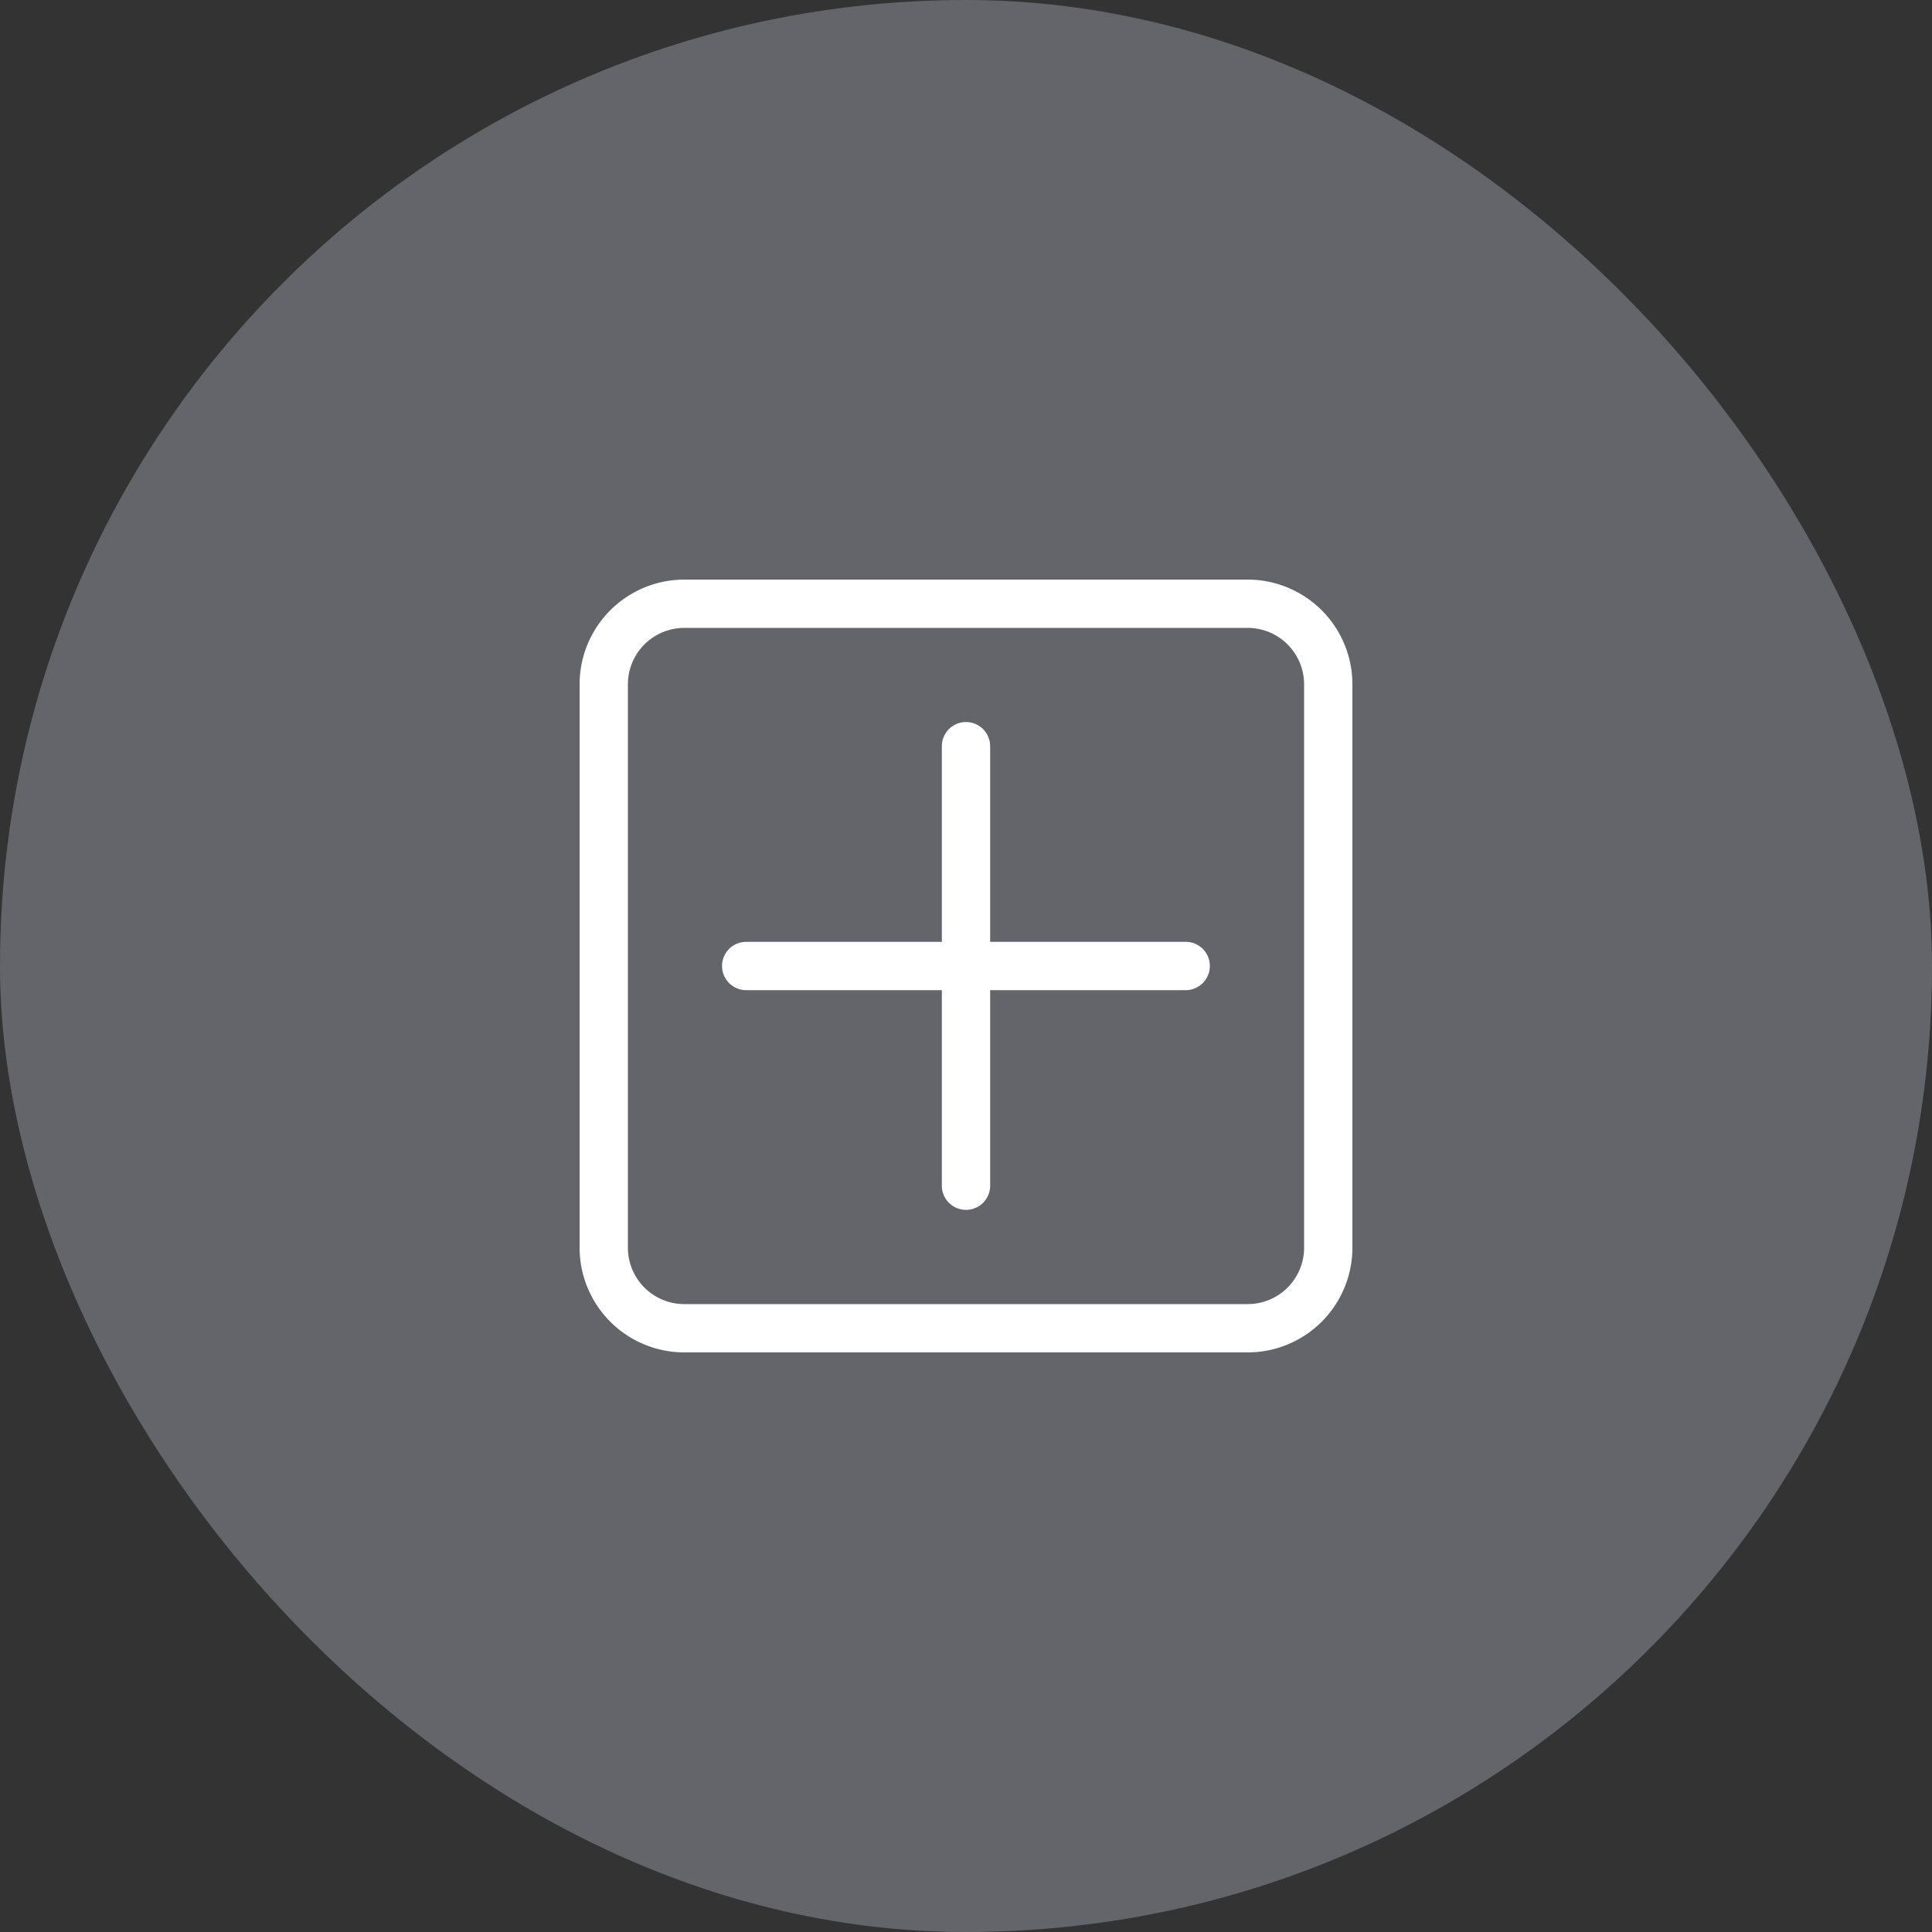
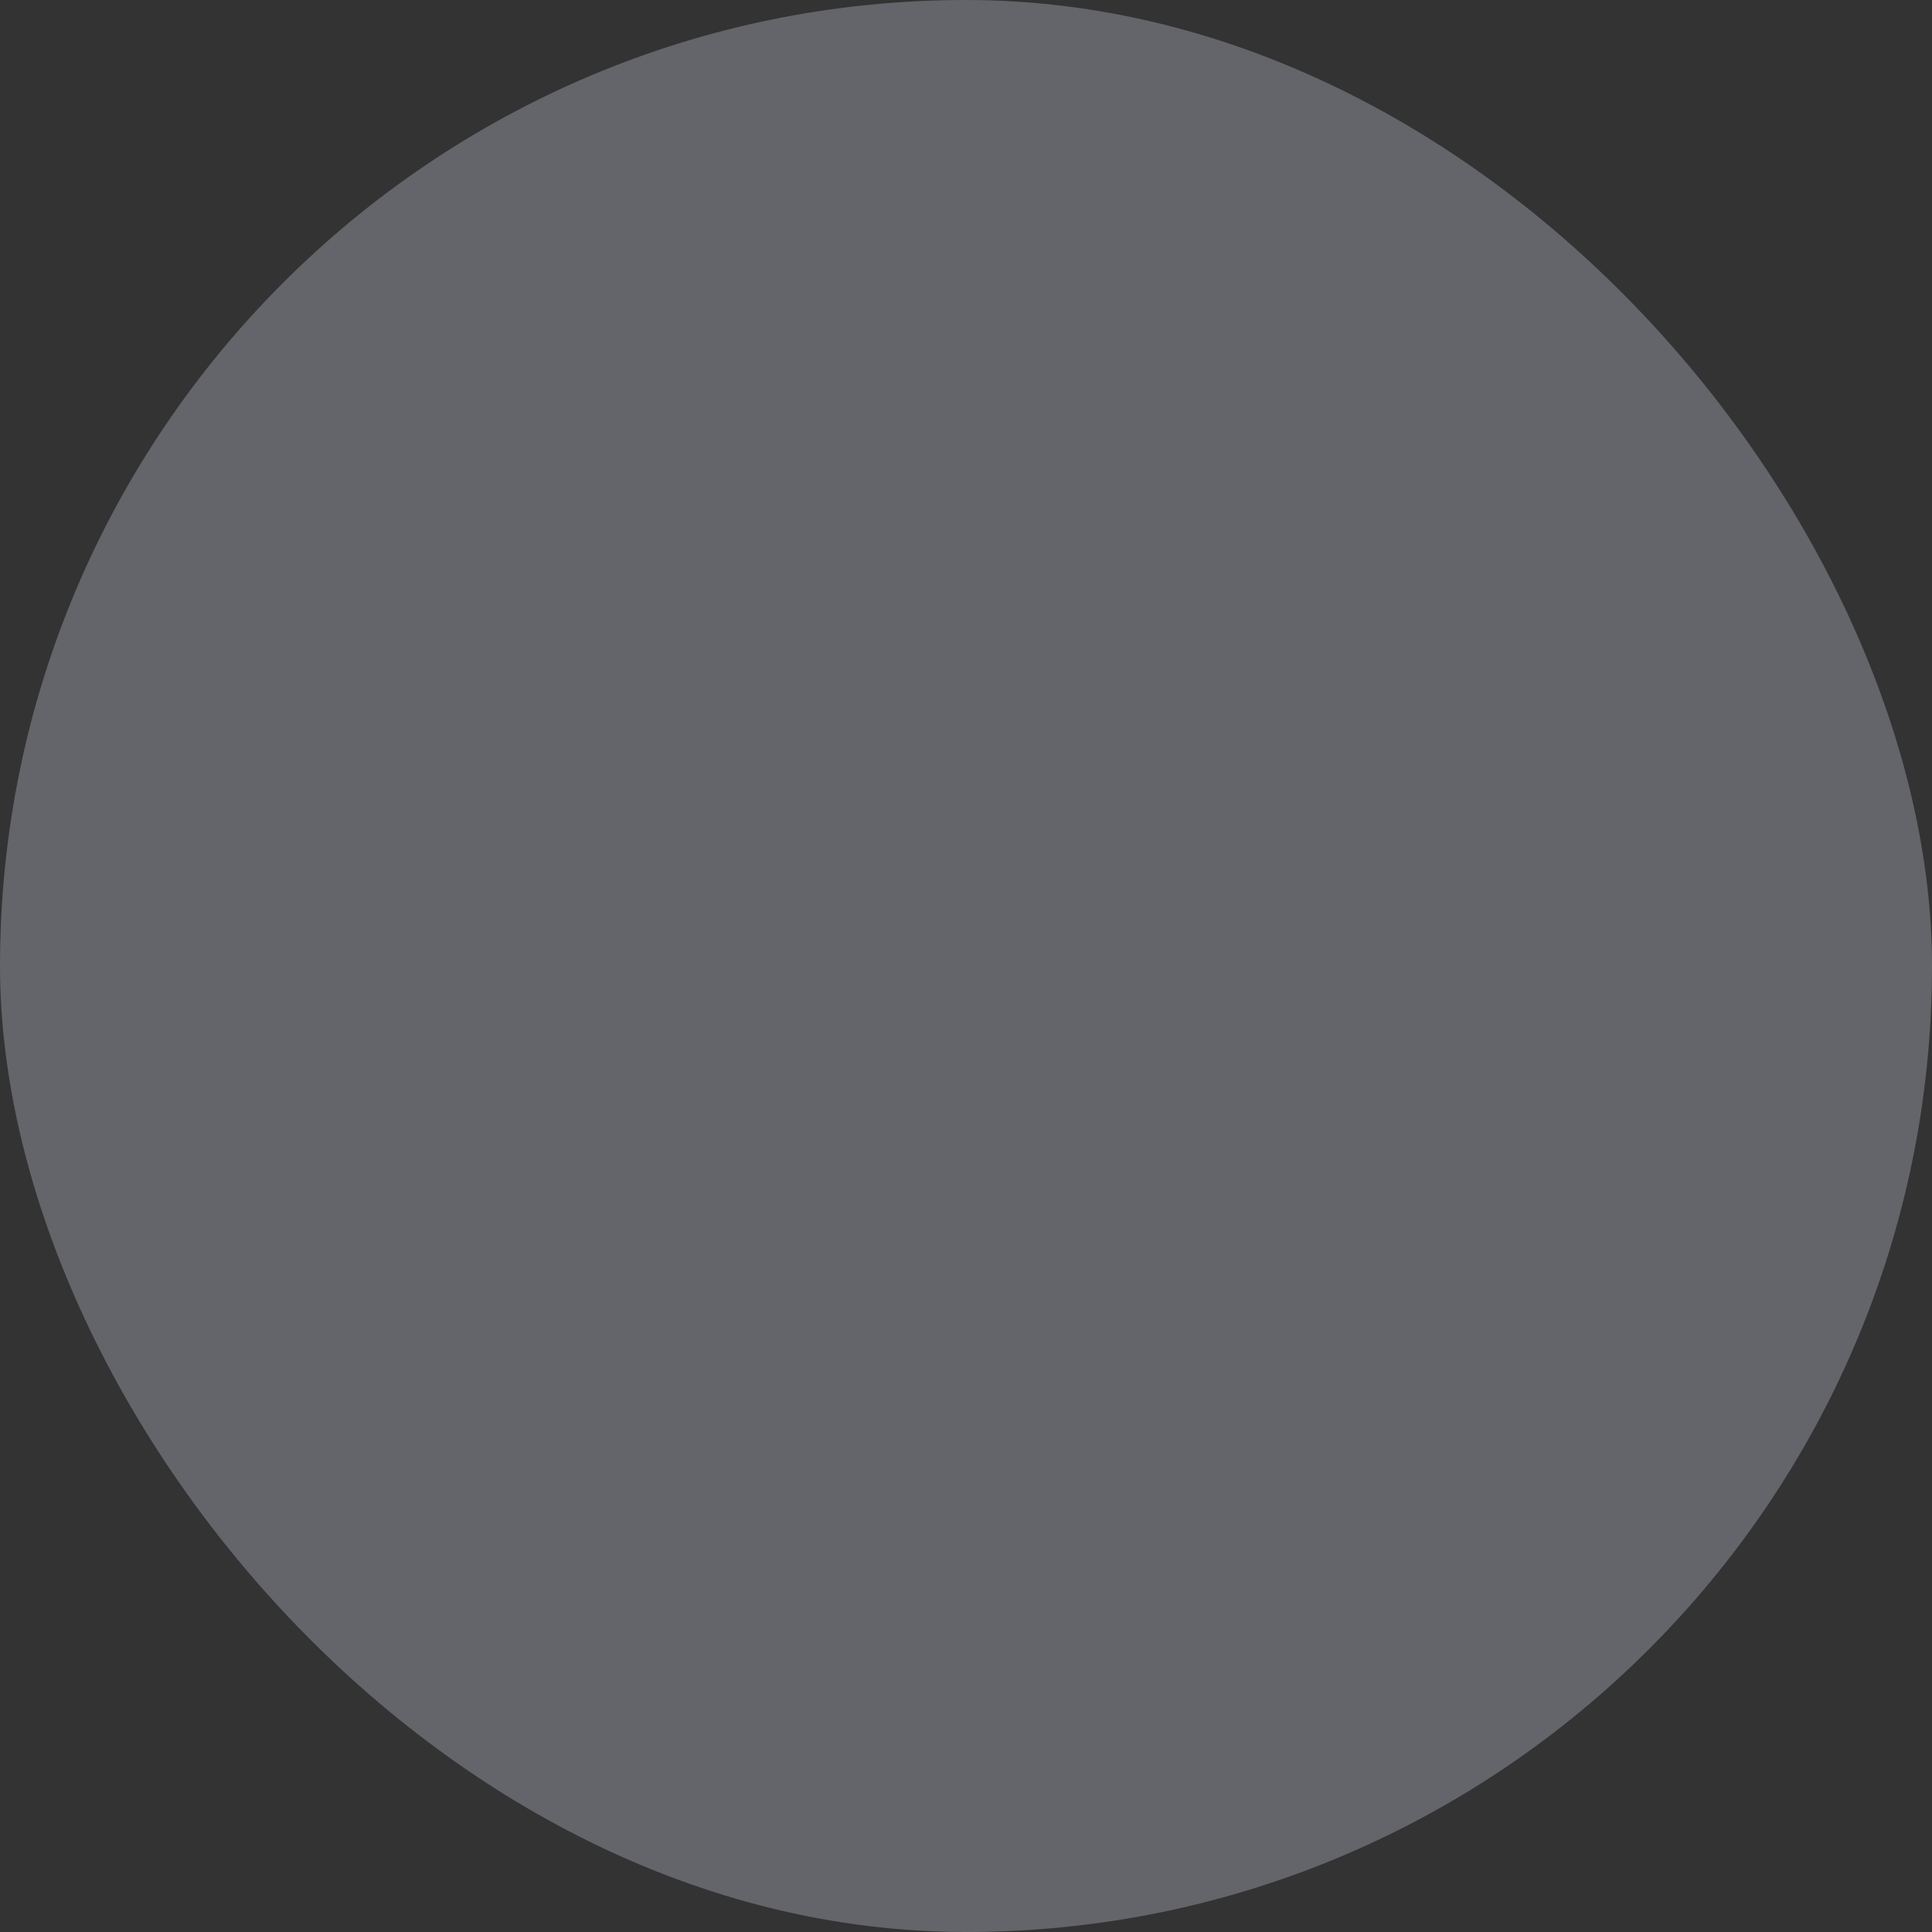
<svg xmlns="http://www.w3.org/2000/svg" width="40" height="40" viewBox="0 0 40 40">
  <rect x="0" y="0" width="40" height="40" fill="#333333" stroke="none" />
  <g id="Group_5259" data-name="Group 5259" transform="translate(-157 -2280)">
    <rect id="Rectangle_1930" data-name="Rectangle 1930" width="40" height="40" rx="20" transform="translate(157 2280)" fill="#63656a" />
    <g id="Icon_feather-plus-square" data-name="Icon feather-plus-square" transform="translate(169.5 2292.5)">
-       <path id="Path_3712" data-name="Path 3712" d="M6.167,4H17.833A2.169,2.169,0,0,1,20,6.167V17.833A2.169,2.169,0,0,1,17.833,20H6.167A2.169,2.169,0,0,1,4,17.833V6.167A2.169,2.169,0,0,1,6.167,4ZM17.833,19A1.168,1.168,0,0,0,19,17.833V6.167A1.168,1.168,0,0,0,17.833,5H6.167A1.168,1.168,0,0,0,5,6.167V17.833A1.168,1.168,0,0,0,6.167,19Z" transform="translate(-4.5 -4.5)" fill="#fff" />
-       <path id="Path_3713" data-name="Path 3713" d="M18,21.6a.5.5,0,0,1-.5-.5V12a.5.5,0,0,1,1,0v9.1A.5.5,0,0,1,18,21.6Z" transform="translate(-10.5 -9.051)" fill="#fff" />
-       <path id="Path_3714" data-name="Path 3714" d="M21.1,18.5H12a.5.5,0,0,1,0-1h9.1a.5.5,0,1,1,0,1Z" transform="translate(-9.051 -10.5)" fill="#fff" />
-     </g>
+       </g>
  </g>
</svg>